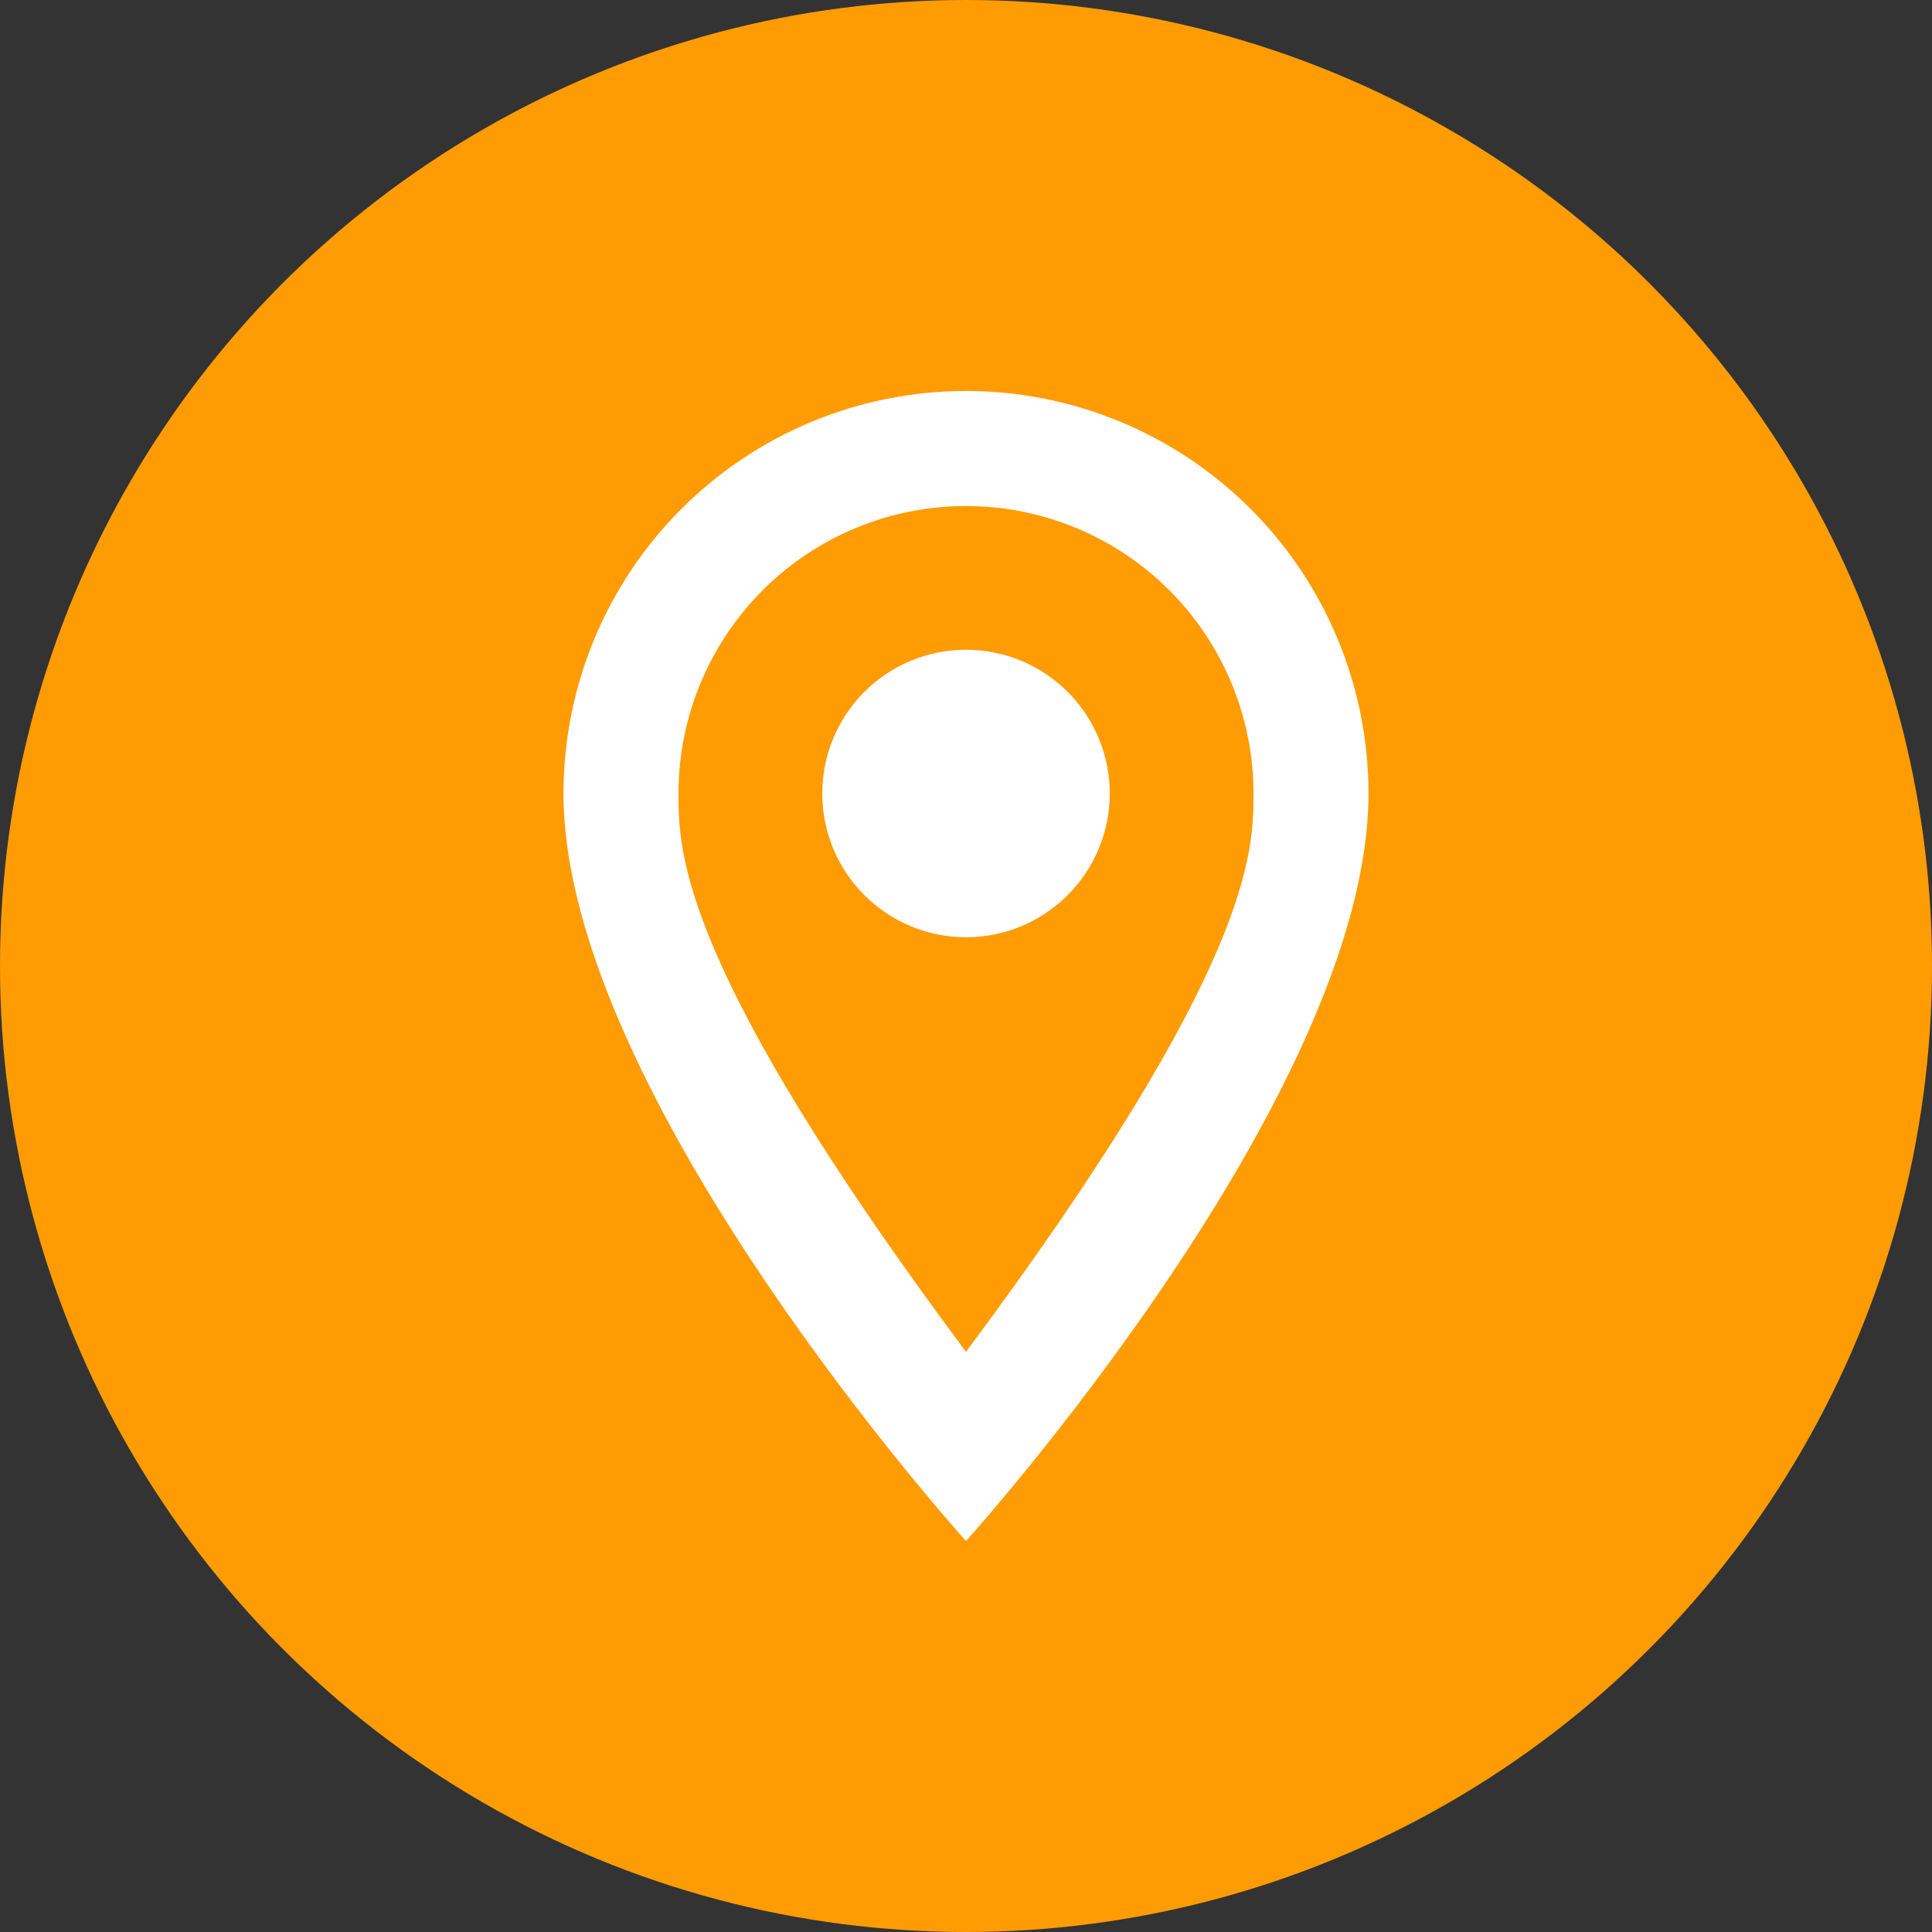
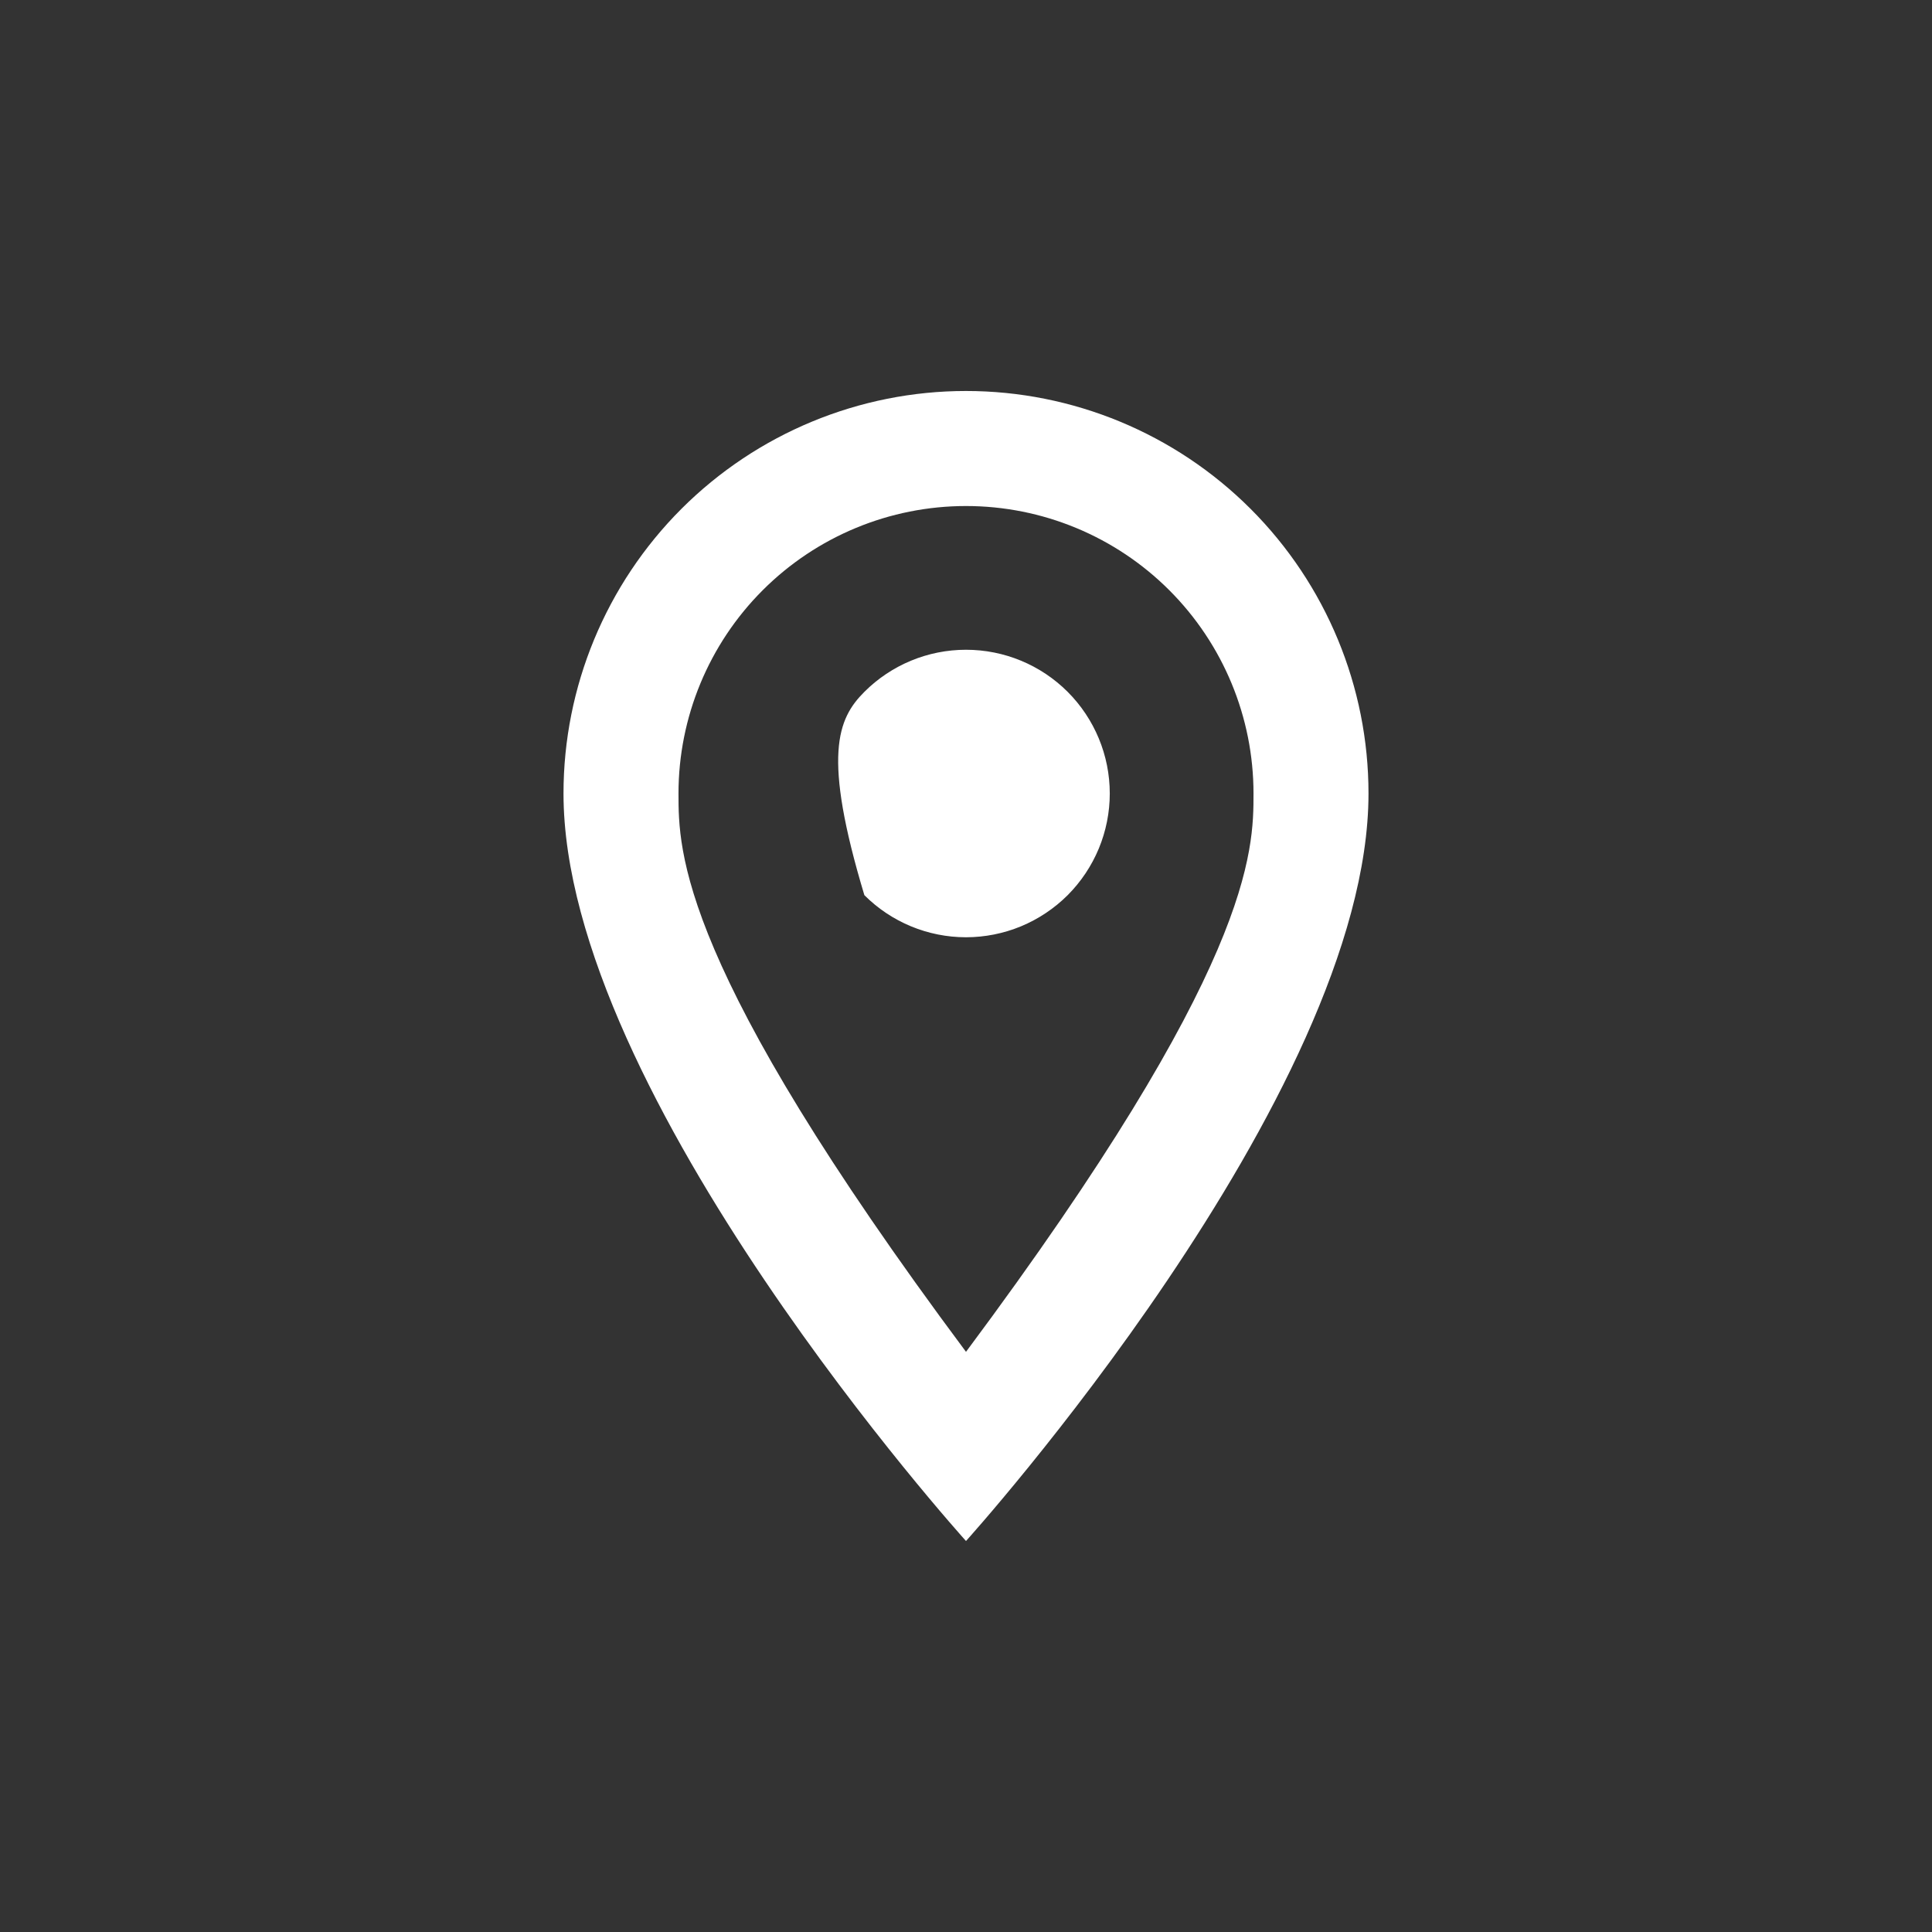
<svg xmlns="http://www.w3.org/2000/svg" width="48" height="48" viewBox="0 0 48 48" fill="none">
  <rect x="0" y="0" width="48" height="48" fill="#333333" stroke="none" />
-   <circle cx="24" cy="24" r="24" fill="#FF9C03" />
-   <path d="M24 16.143C24.947 16.143 25.856 16.519 26.526 17.189C27.195 17.859 27.572 18.767 27.572 19.714C27.572 20.183 27.479 20.648 27.3 21.081C27.12 21.514 26.857 21.908 26.526 22.24C26.194 22.571 25.8 22.834 25.367 23.014C24.934 23.193 24.469 23.286 24 23.286C23.053 23.286 22.145 22.91 21.475 22.24C20.805 21.57 20.429 20.662 20.429 19.714C20.429 18.767 20.805 17.859 21.475 17.189C22.145 16.519 23.053 16.143 24 16.143ZM24 9.714C26.652 9.714 29.196 10.768 31.071 12.643C32.947 14.519 34 17.062 34 19.714C34 27.214 24 38.286 24 38.286C24 38.286 14 27.214 14 19.714C14 17.062 15.054 14.519 16.929 12.643C18.805 10.768 21.348 9.714 24 9.714ZM24 12.572C22.106 12.572 20.289 13.324 18.949 14.664C17.61 16.003 16.857 17.82 16.857 19.714C16.857 21.143 16.857 24 24 33.586C31.143 24 31.143 21.143 31.143 19.714C31.143 17.82 30.39 16.003 29.051 14.664C27.711 13.324 25.895 12.572 24 12.572Z" fill="white" />
+   <path d="M24 16.143C24.947 16.143 25.856 16.519 26.526 17.189C27.195 17.859 27.572 18.767 27.572 19.714C27.572 20.183 27.479 20.648 27.3 21.081C27.12 21.514 26.857 21.908 26.526 22.24C26.194 22.571 25.8 22.834 25.367 23.014C24.934 23.193 24.469 23.286 24 23.286C23.053 23.286 22.145 22.91 21.475 22.24C20.429 18.767 20.805 17.859 21.475 17.189C22.145 16.519 23.053 16.143 24 16.143ZM24 9.714C26.652 9.714 29.196 10.768 31.071 12.643C32.947 14.519 34 17.062 34 19.714C34 27.214 24 38.286 24 38.286C24 38.286 14 27.214 14 19.714C14 17.062 15.054 14.519 16.929 12.643C18.805 10.768 21.348 9.714 24 9.714ZM24 12.572C22.106 12.572 20.289 13.324 18.949 14.664C17.61 16.003 16.857 17.82 16.857 19.714C16.857 21.143 16.857 24 24 33.586C31.143 24 31.143 21.143 31.143 19.714C31.143 17.82 30.39 16.003 29.051 14.664C27.711 13.324 25.895 12.572 24 12.572Z" fill="white" />
</svg>